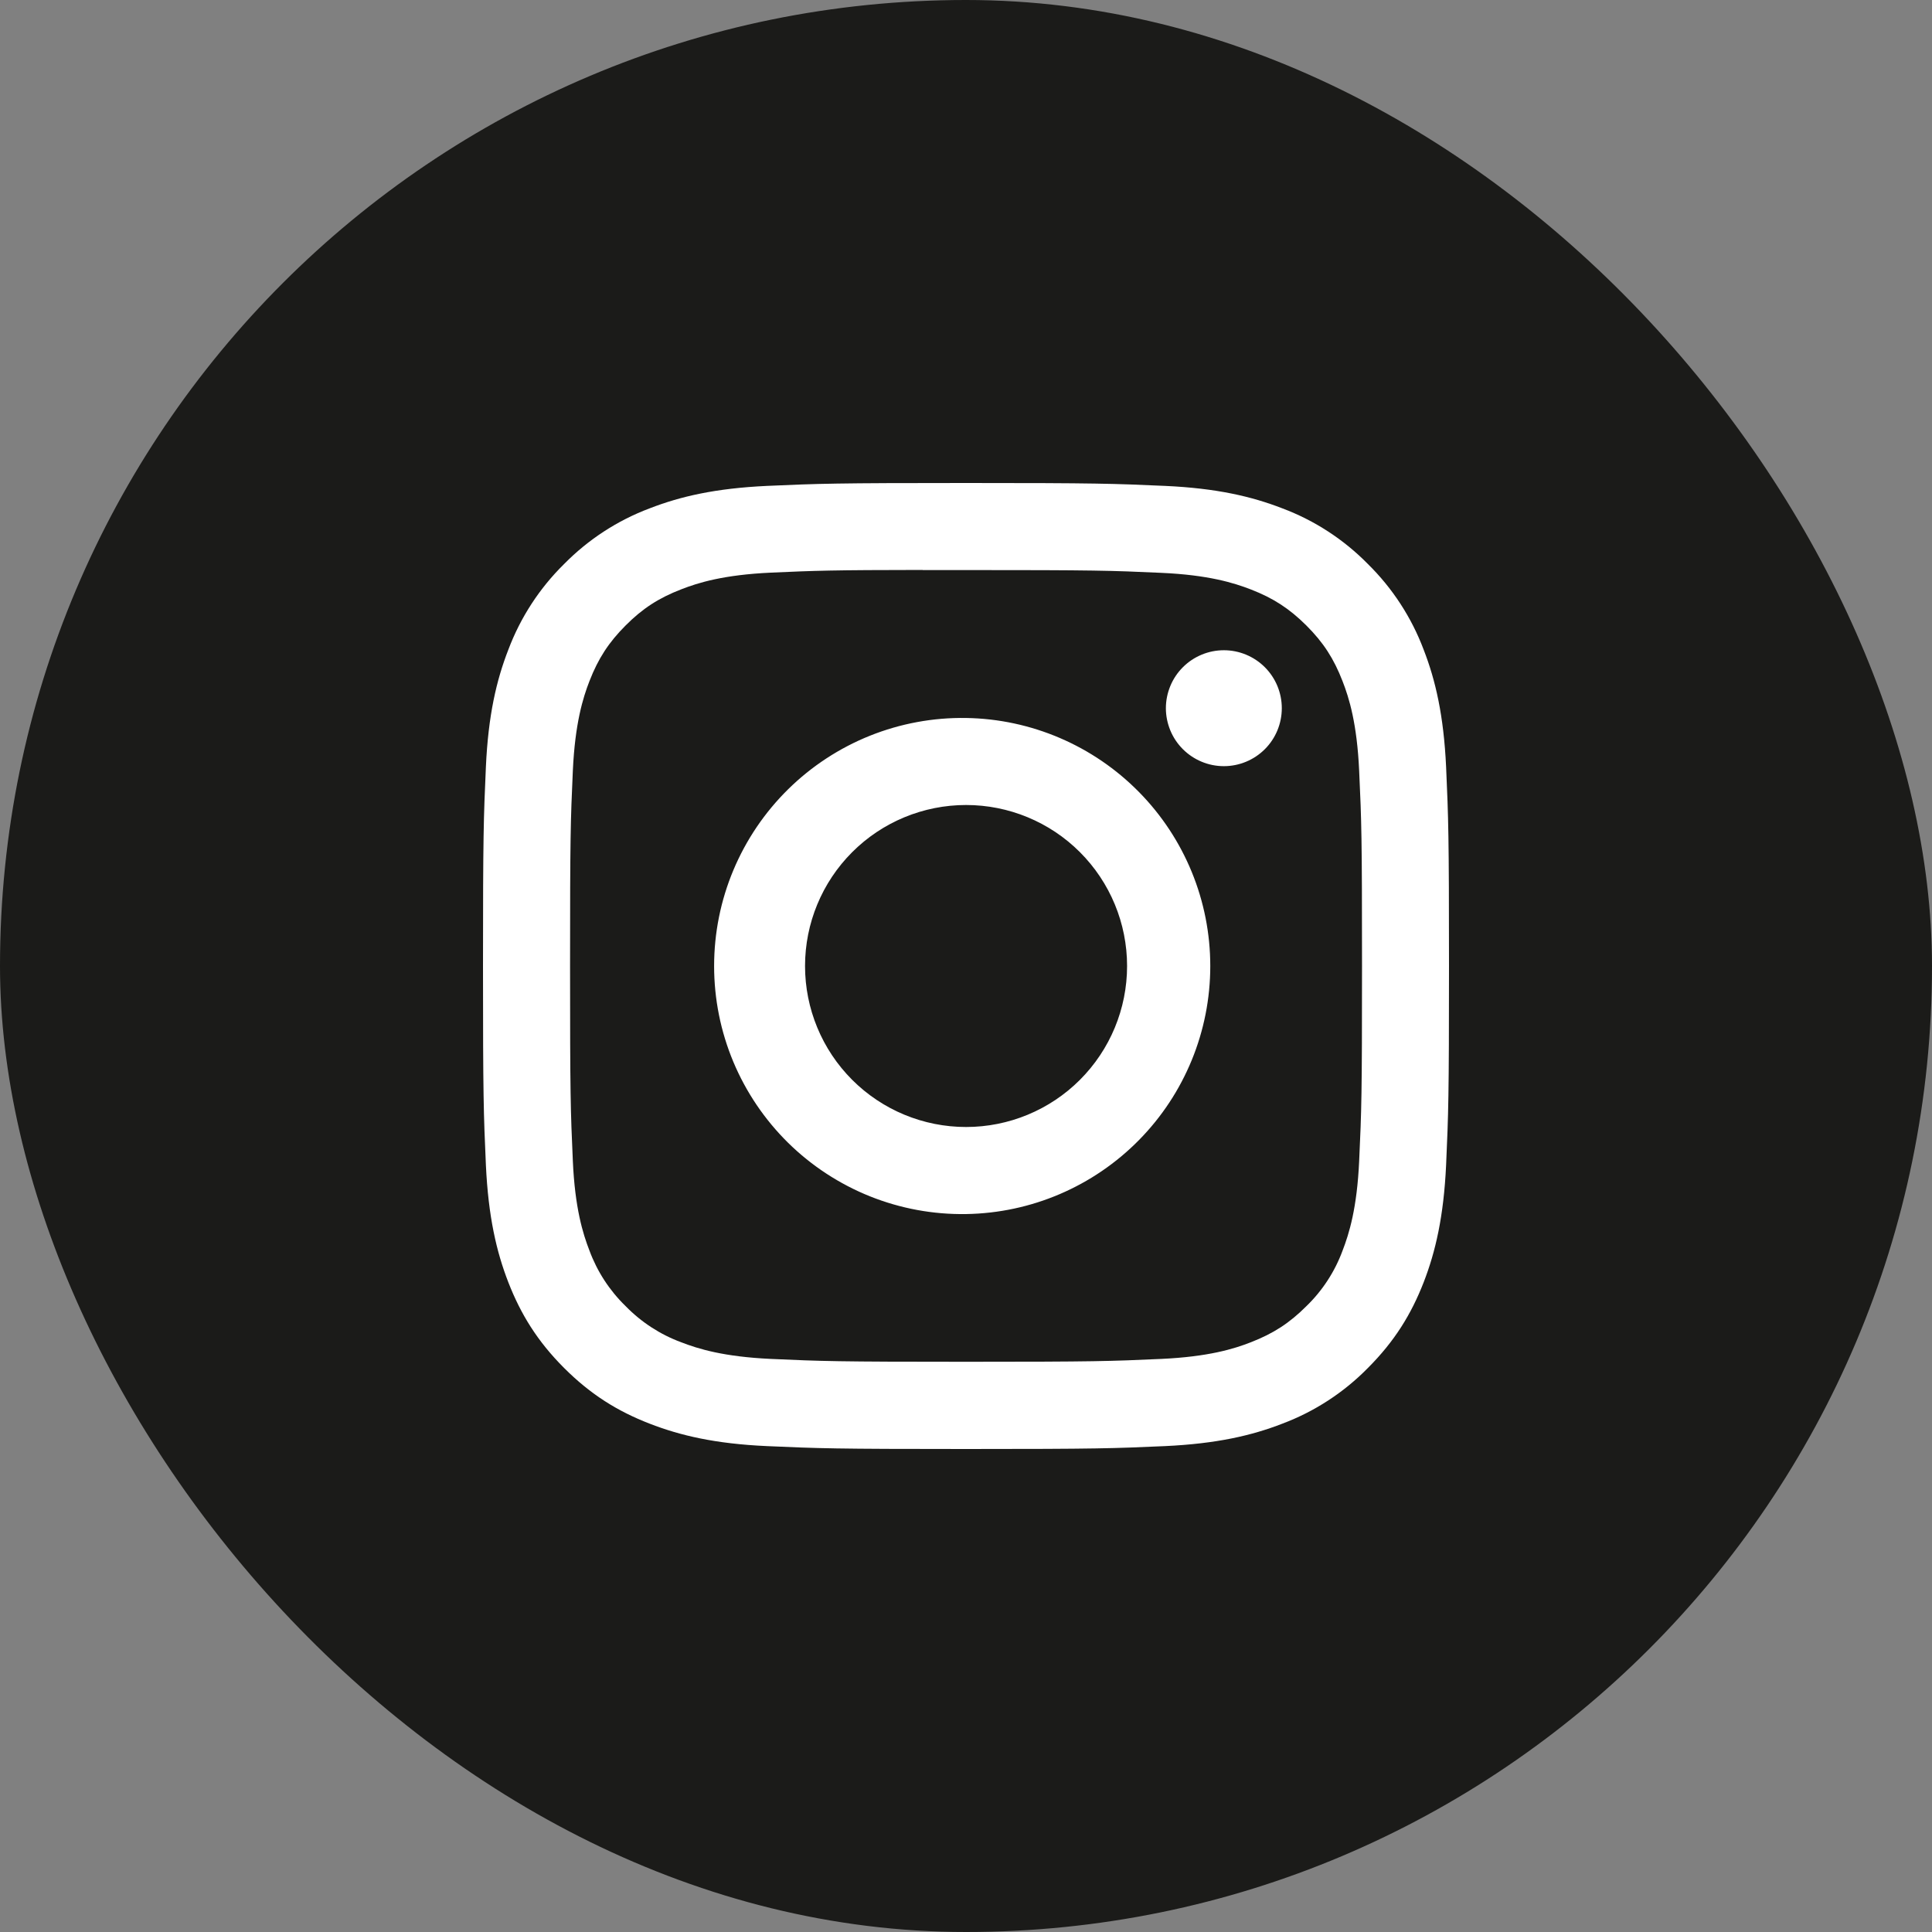
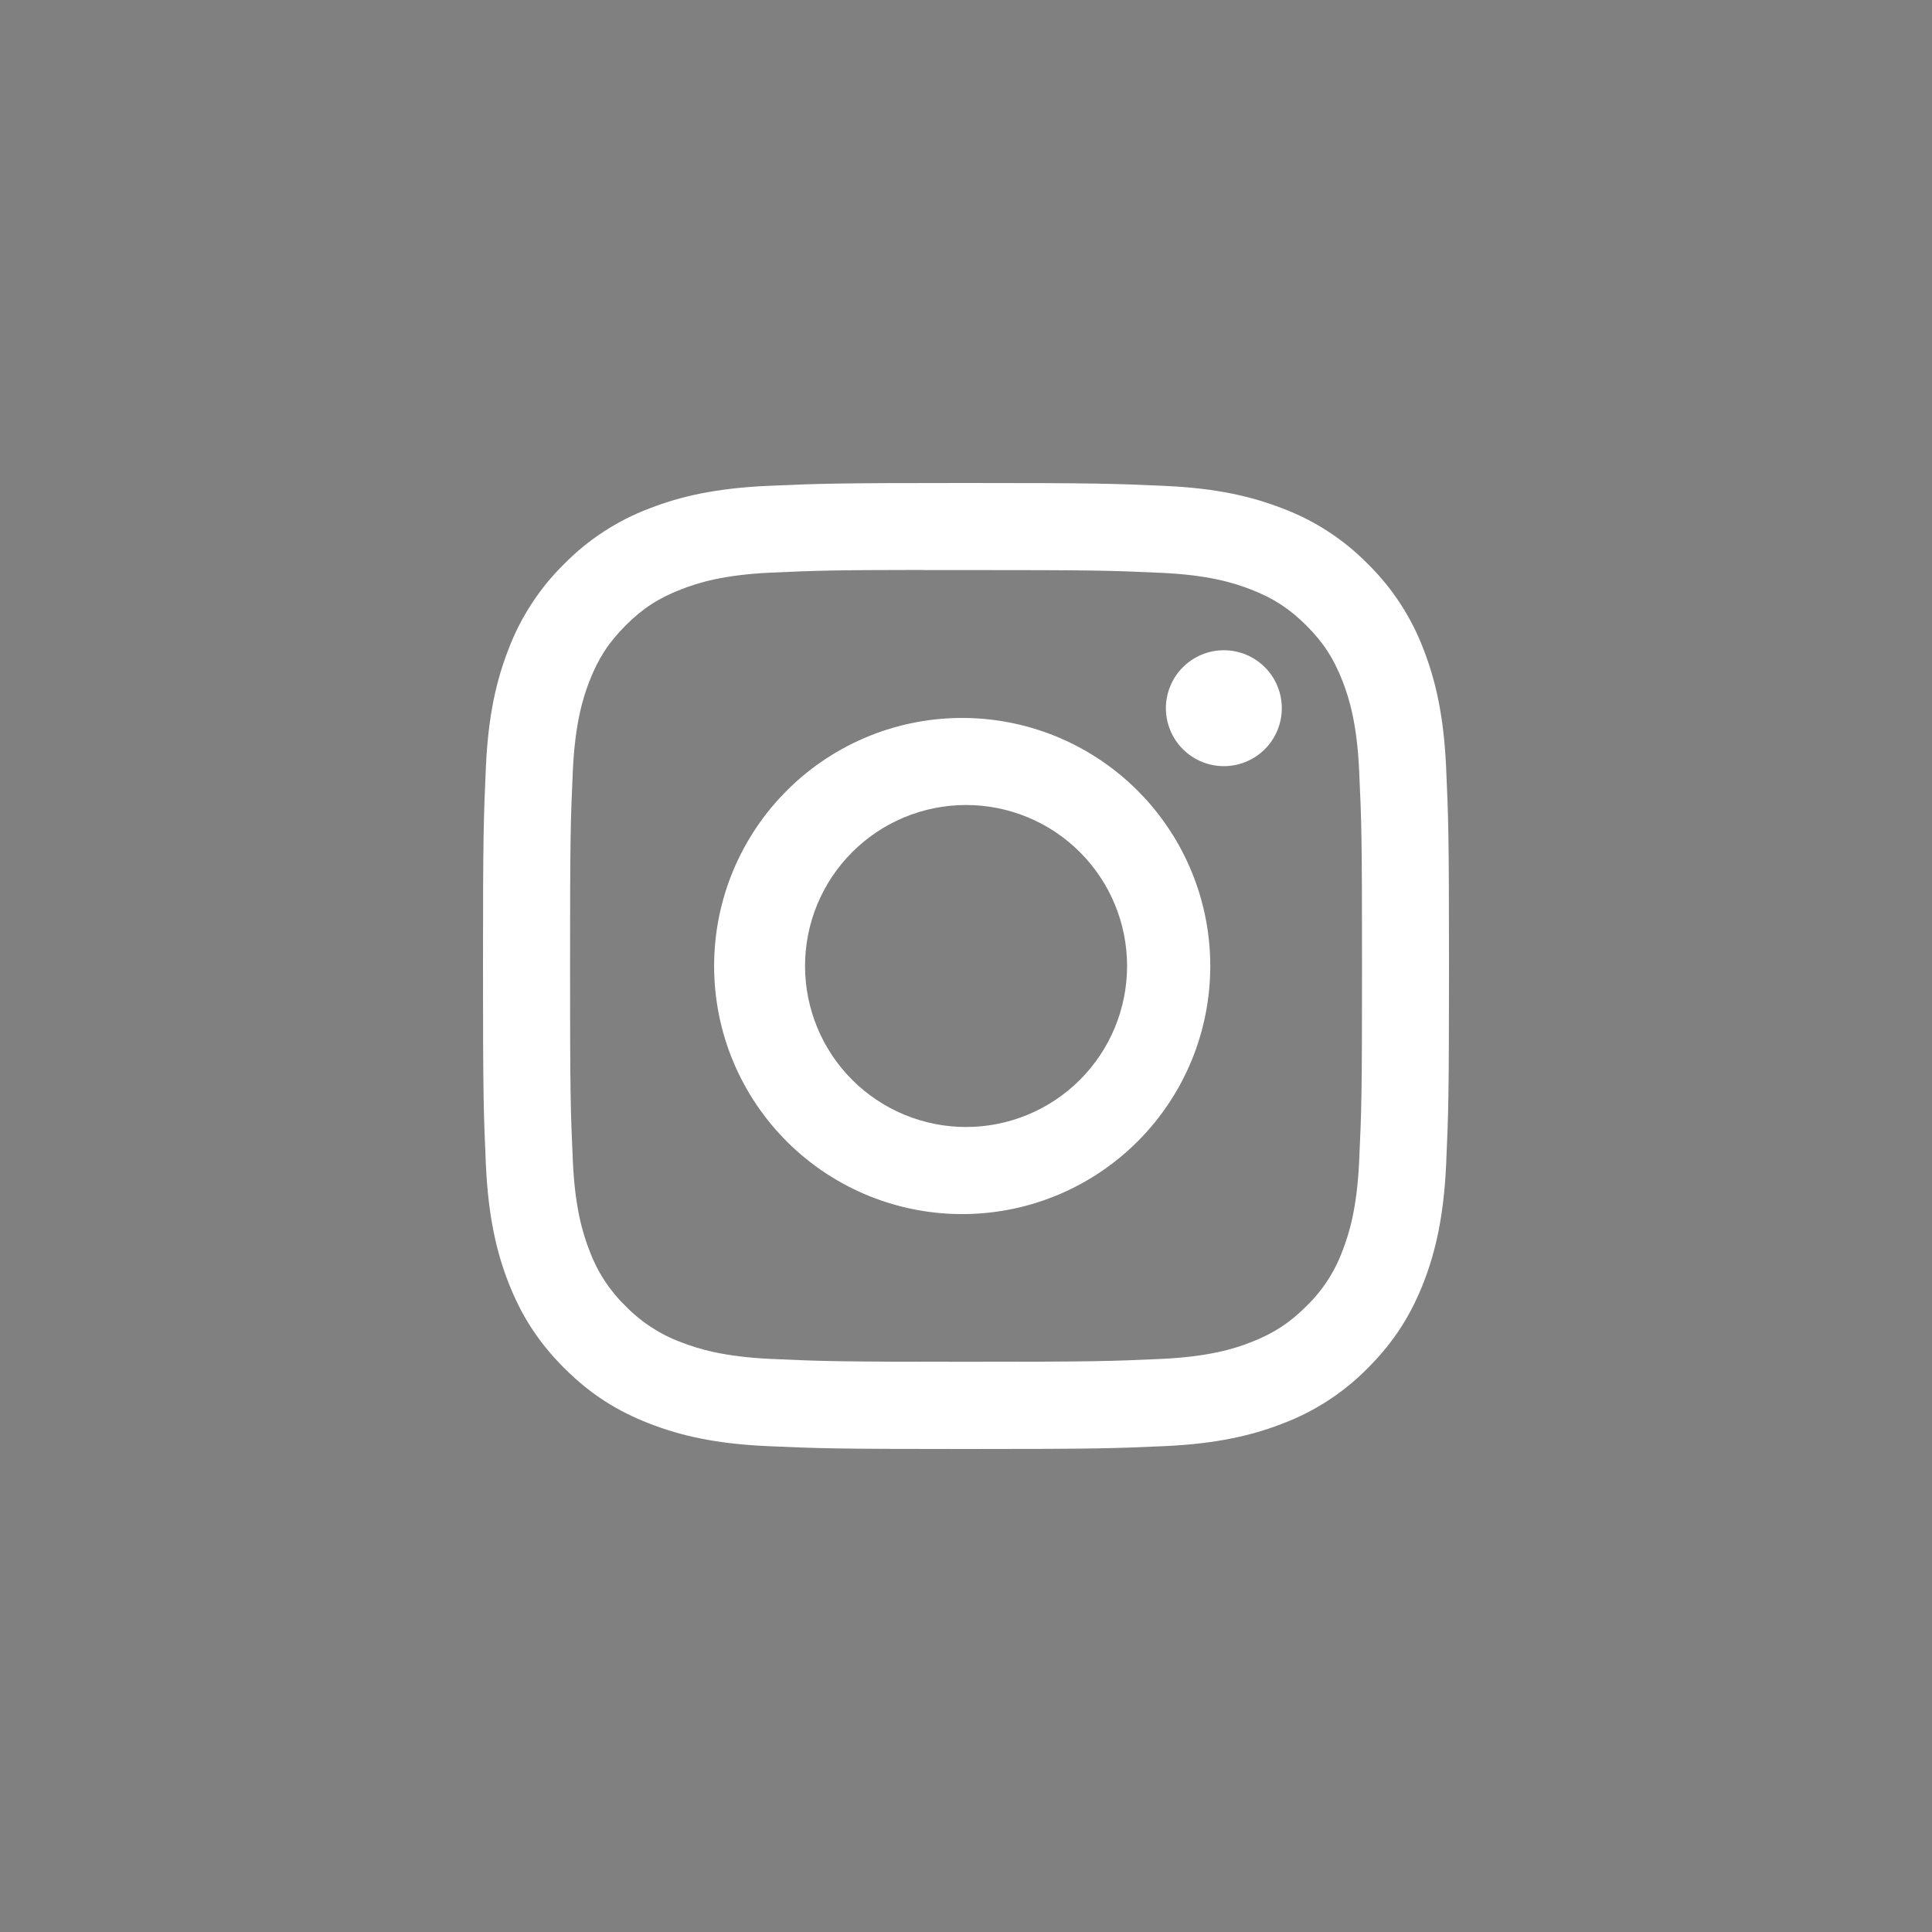
<svg xmlns="http://www.w3.org/2000/svg" width="48" height="48" viewBox="0 0 48 48" fill="none">
  <rect x="0" y="0" width="48" height="48" fill="#808080" stroke="none" />
-   <rect width="48" height="48" rx="24" fill="#1B1B19" />
  <g clip-path="url(#clip0_3774_7360)">
    <path d="M24 12C20.744 12 20.334 12.015 19.055 12.072C17.775 12.132 16.904 12.333 16.14 12.63C15.339 12.931 14.614 13.404 14.014 14.014C13.404 14.614 12.932 15.339 12.63 16.14C12.333 16.902 12.13 17.775 12.072 19.05C12.015 20.332 12 20.741 12 24.002C12 27.259 12.015 27.668 12.072 28.947C12.132 30.225 12.333 31.096 12.63 31.86C12.938 32.649 13.347 33.318 14.014 33.986C14.681 34.653 15.35 35.064 16.139 35.37C16.904 35.667 17.773 35.87 19.052 35.928C20.332 35.985 20.741 36 24 36C27.259 36 27.666 35.985 28.947 35.928C30.224 35.868 31.098 35.667 31.861 35.37C32.662 35.069 33.387 34.596 33.986 33.986C34.653 33.318 35.062 32.649 35.37 31.86C35.666 31.096 35.868 30.225 35.928 28.947C35.985 27.668 36 27.259 36 24C36 20.741 35.985 20.332 35.928 19.052C35.868 17.775 35.666 16.902 35.37 16.14C35.068 15.339 34.596 14.614 33.986 14.014C33.386 13.403 32.661 12.931 31.86 12.63C31.095 12.333 30.222 12.13 28.945 12.072C27.665 12.015 27.258 12 23.997 12H24.002H24ZM22.924 14.163H24.002C27.206 14.163 27.585 14.174 28.849 14.232C30.02 14.284 30.655 14.481 31.078 14.645C31.638 14.862 32.038 15.123 32.459 15.543C32.879 15.963 33.138 16.362 33.355 16.923C33.52 17.345 33.715 17.98 33.768 19.151C33.827 20.415 33.839 20.794 33.839 23.997C33.839 27.2 33.827 27.581 33.768 28.845C33.715 30.015 33.519 30.649 33.355 31.073C33.163 31.593 32.856 32.065 32.457 32.451C32.037 32.871 31.638 33.13 31.077 33.348C30.657 33.513 30.021 33.708 28.849 33.762C27.585 33.819 27.206 33.833 24.002 33.833C20.797 33.833 20.416 33.819 19.152 33.762C17.982 33.708 17.348 33.513 16.924 33.348C16.403 33.156 15.932 32.849 15.544 32.451C15.145 32.064 14.838 31.593 14.645 31.071C14.481 30.649 14.284 30.014 14.232 28.843C14.175 27.579 14.163 27.2 14.163 23.994C14.163 20.79 14.175 20.412 14.232 19.148C14.286 17.977 14.481 17.341 14.646 16.919C14.864 16.359 15.124 15.959 15.544 15.539C15.964 15.118 16.363 14.859 16.924 14.642C17.348 14.476 17.982 14.281 19.152 14.227C20.259 14.177 20.688 14.162 22.924 14.16V14.163ZM30.407 16.155C30.217 16.155 30.03 16.192 29.855 16.265C29.681 16.337 29.522 16.443 29.388 16.577C29.255 16.71 29.148 16.869 29.076 17.044C29.004 17.219 28.966 17.406 28.966 17.595C28.966 17.784 29.004 17.971 29.076 18.146C29.148 18.321 29.255 18.48 29.388 18.613C29.522 18.747 29.681 18.853 29.855 18.925C30.03 18.998 30.217 19.035 30.407 19.035C30.788 19.035 31.155 18.883 31.425 18.613C31.695 18.343 31.846 17.977 31.846 17.595C31.846 17.213 31.695 16.847 31.425 16.577C31.155 16.307 30.788 16.155 30.407 16.155ZM24.002 17.838C23.184 17.825 22.372 17.975 21.613 18.279C20.855 18.583 20.164 19.035 19.581 19.609C18.999 20.182 18.536 20.866 18.22 21.62C17.904 22.374 17.742 23.183 17.742 24.001C17.742 24.818 17.904 25.628 18.22 26.382C18.536 27.136 18.999 27.819 19.581 28.393C20.164 28.966 20.855 29.418 21.613 29.722C22.372 30.026 23.184 30.176 24.002 30.163C25.619 30.138 27.162 29.478 28.297 28.325C29.433 27.172 30.069 25.619 30.069 24.001C30.069 22.383 29.433 20.83 28.297 19.677C27.162 18.524 25.619 17.863 24.002 17.838ZM24.002 20C25.062 20 26.08 20.421 26.83 21.171C27.581 21.922 28.002 22.939 28.002 24C28.002 25.061 27.581 26.078 26.83 26.829C26.08 27.579 25.062 28 24.002 28C22.941 28 21.923 27.579 21.173 26.829C20.422 26.078 20.001 25.061 20.001 24C20.001 22.939 20.422 21.922 21.173 21.171C21.923 20.421 22.941 20 24.002 20Z" fill="white" />
  </g>
  <defs>
    <clipPath id="clip0_3774_7360">
      <rect width="24" height="24" fill="white" transform="translate(12 12)" />
    </clipPath>
  </defs>
</svg>